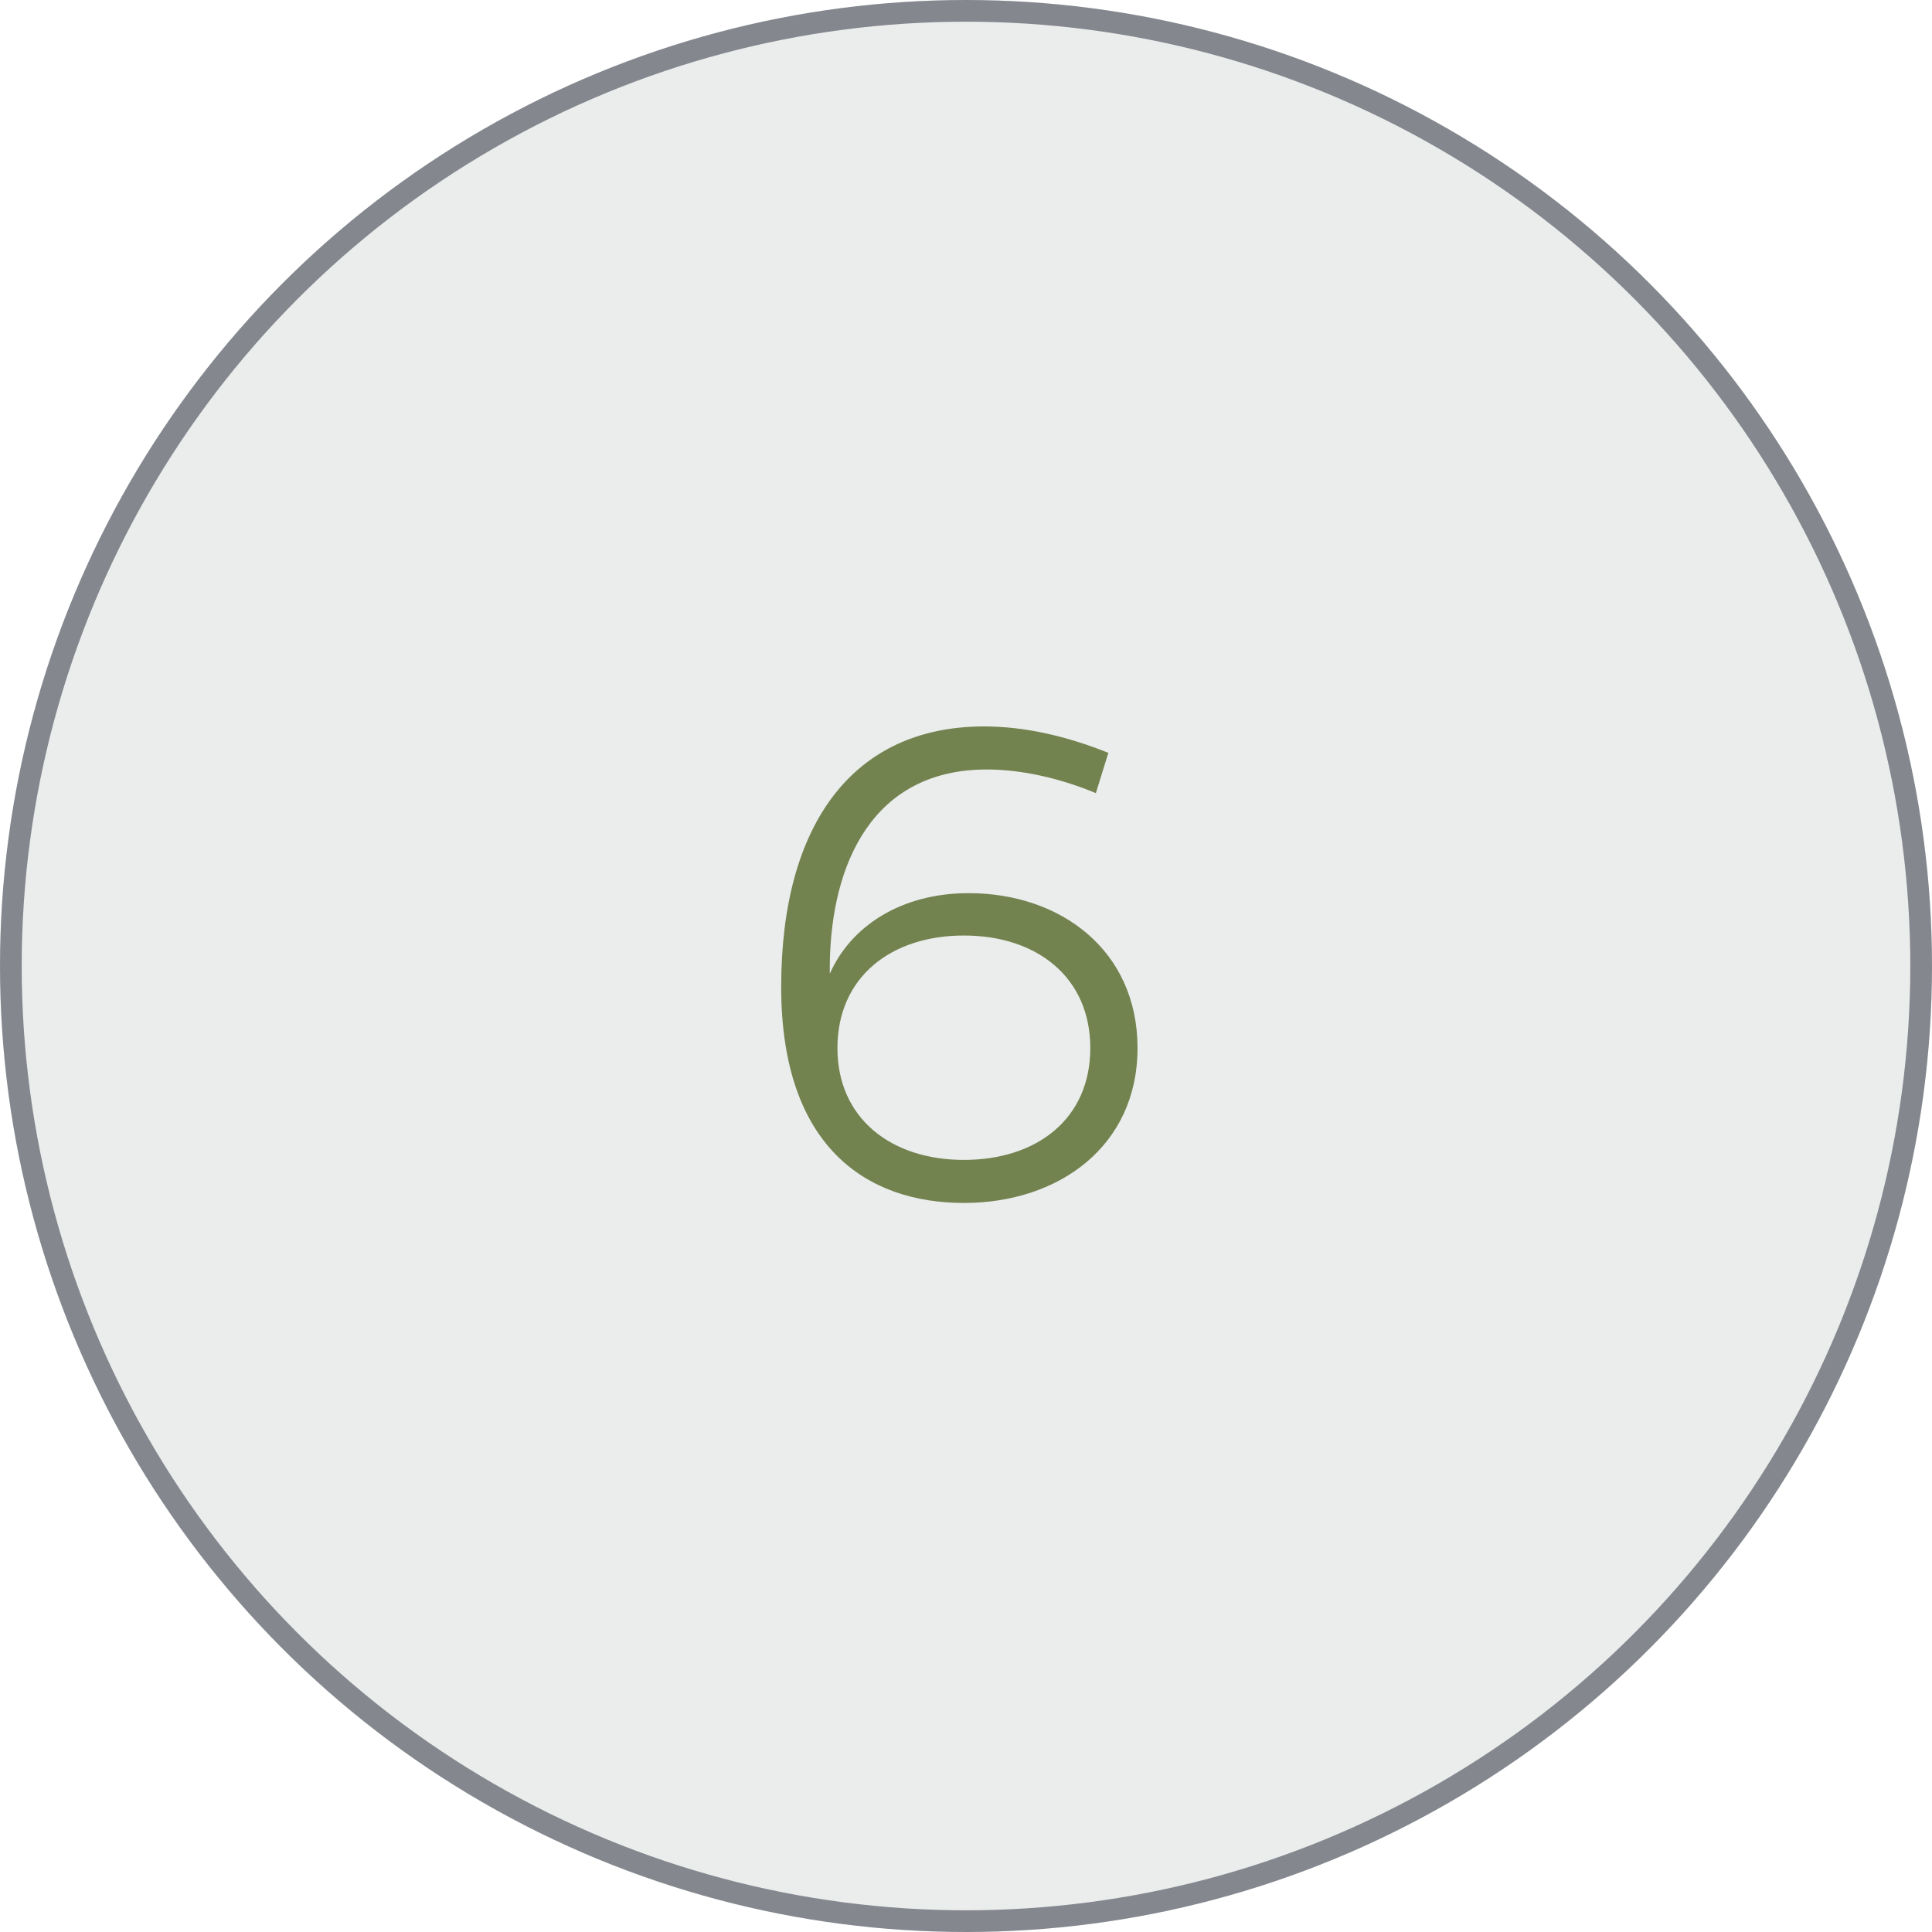
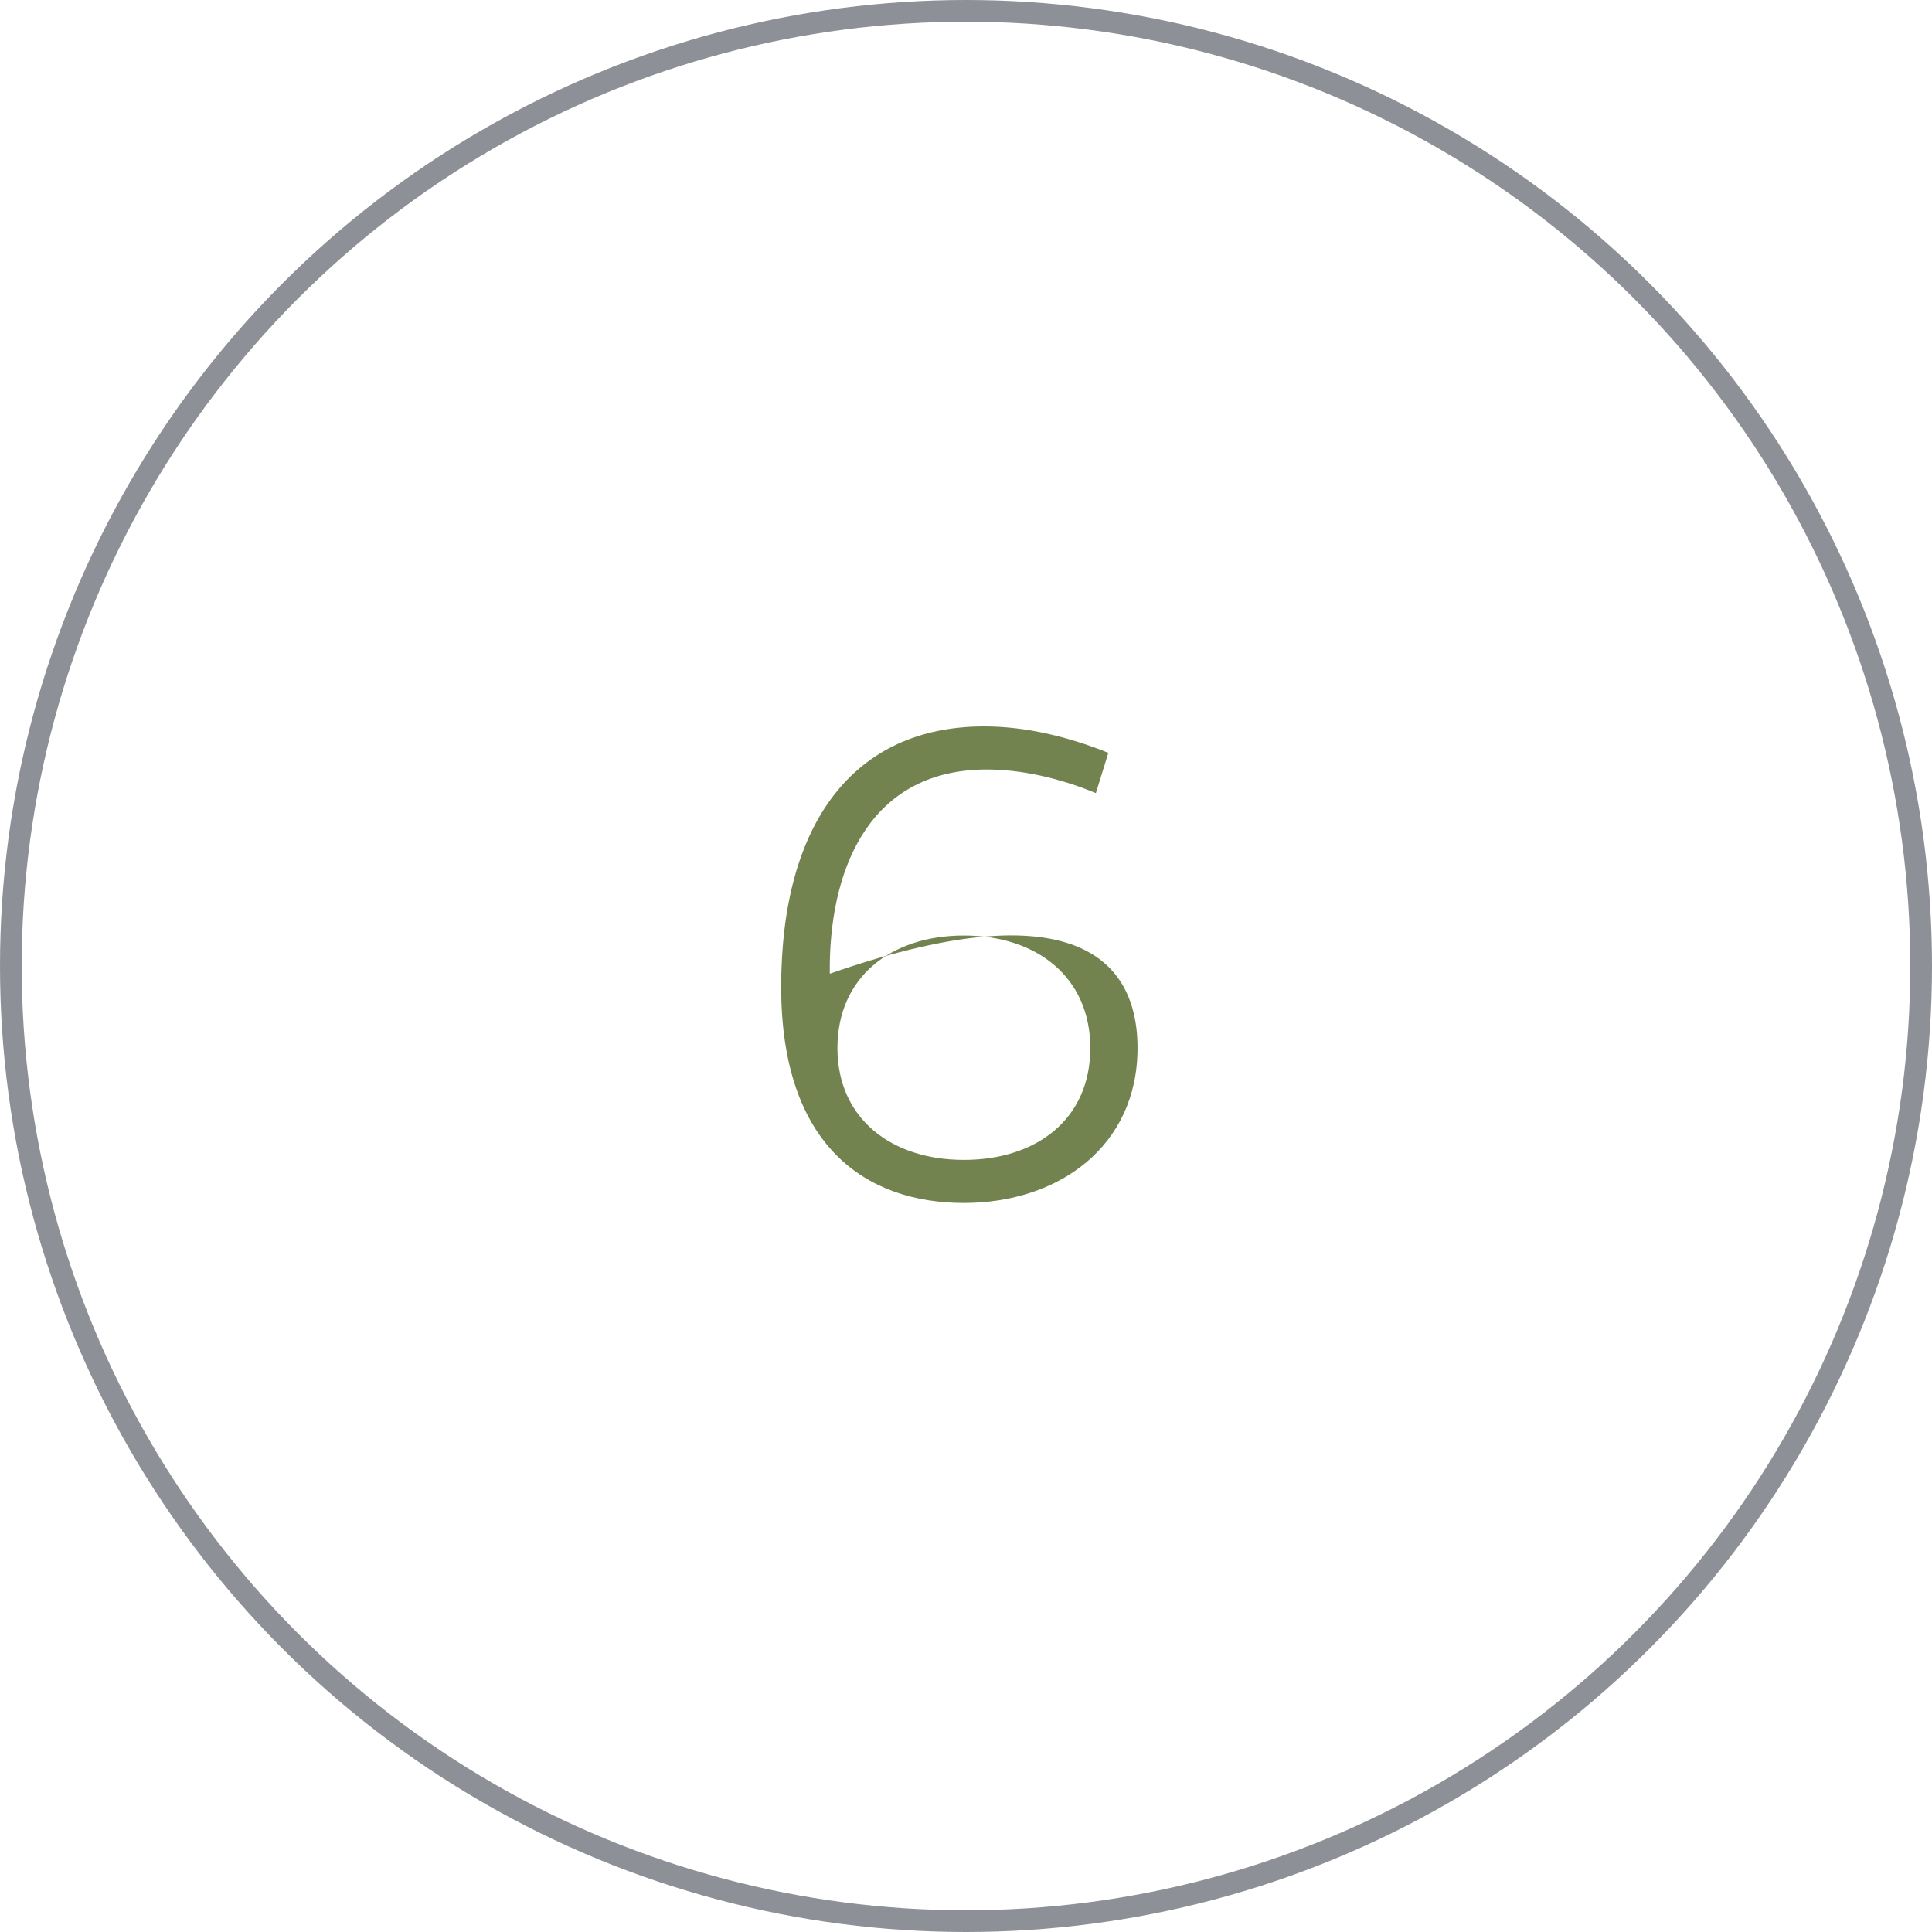
<svg xmlns="http://www.w3.org/2000/svg" width="89" height="89" viewBox="0 0 89 89" fill="none">
-   <circle cx="44.5" cy="44.5" r="44.5" fill="#EBEDED" />
  <circle cx="44.5" cy="44.5" r="44" stroke="#353A45" stroke-opacity="0.56" />
-   <path d="M44.402 55.416C39.89 55.416 35.986 52.792 35.986 45.464C35.986 37.944 39.314 33.464 45.33 33.464C47.218 33.464 49.138 33.912 51.058 34.68L50.482 36.536C48.786 35.832 47.026 35.448 45.458 35.448C40.21 35.448 38.29 39.768 38.226 44.408V44.856C39.186 42.68 41.49 41.144 44.626 41.144C48.85 41.144 52.402 43.768 52.402 48.28C52.402 52.792 48.786 55.416 44.402 55.416ZM38.578 48.28C38.578 51.512 41.042 53.432 44.402 53.432C47.762 53.432 50.226 51.544 50.226 48.28C50.226 45.016 47.762 43.096 44.402 43.096C41.042 43.096 38.578 45.016 38.578 48.28Z" fill="#73834F" />
+   <path d="M44.402 55.416C39.89 55.416 35.986 52.792 35.986 45.464C35.986 37.944 39.314 33.464 45.33 33.464C47.218 33.464 49.138 33.912 51.058 34.68L50.482 36.536C48.786 35.832 47.026 35.448 45.458 35.448C40.21 35.448 38.29 39.768 38.226 44.408V44.856C48.85 41.144 52.402 43.768 52.402 48.28C52.402 52.792 48.786 55.416 44.402 55.416ZM38.578 48.28C38.578 51.512 41.042 53.432 44.402 53.432C47.762 53.432 50.226 51.544 50.226 48.28C50.226 45.016 47.762 43.096 44.402 43.096C41.042 43.096 38.578 45.016 38.578 48.28Z" fill="#73834F" />
</svg>